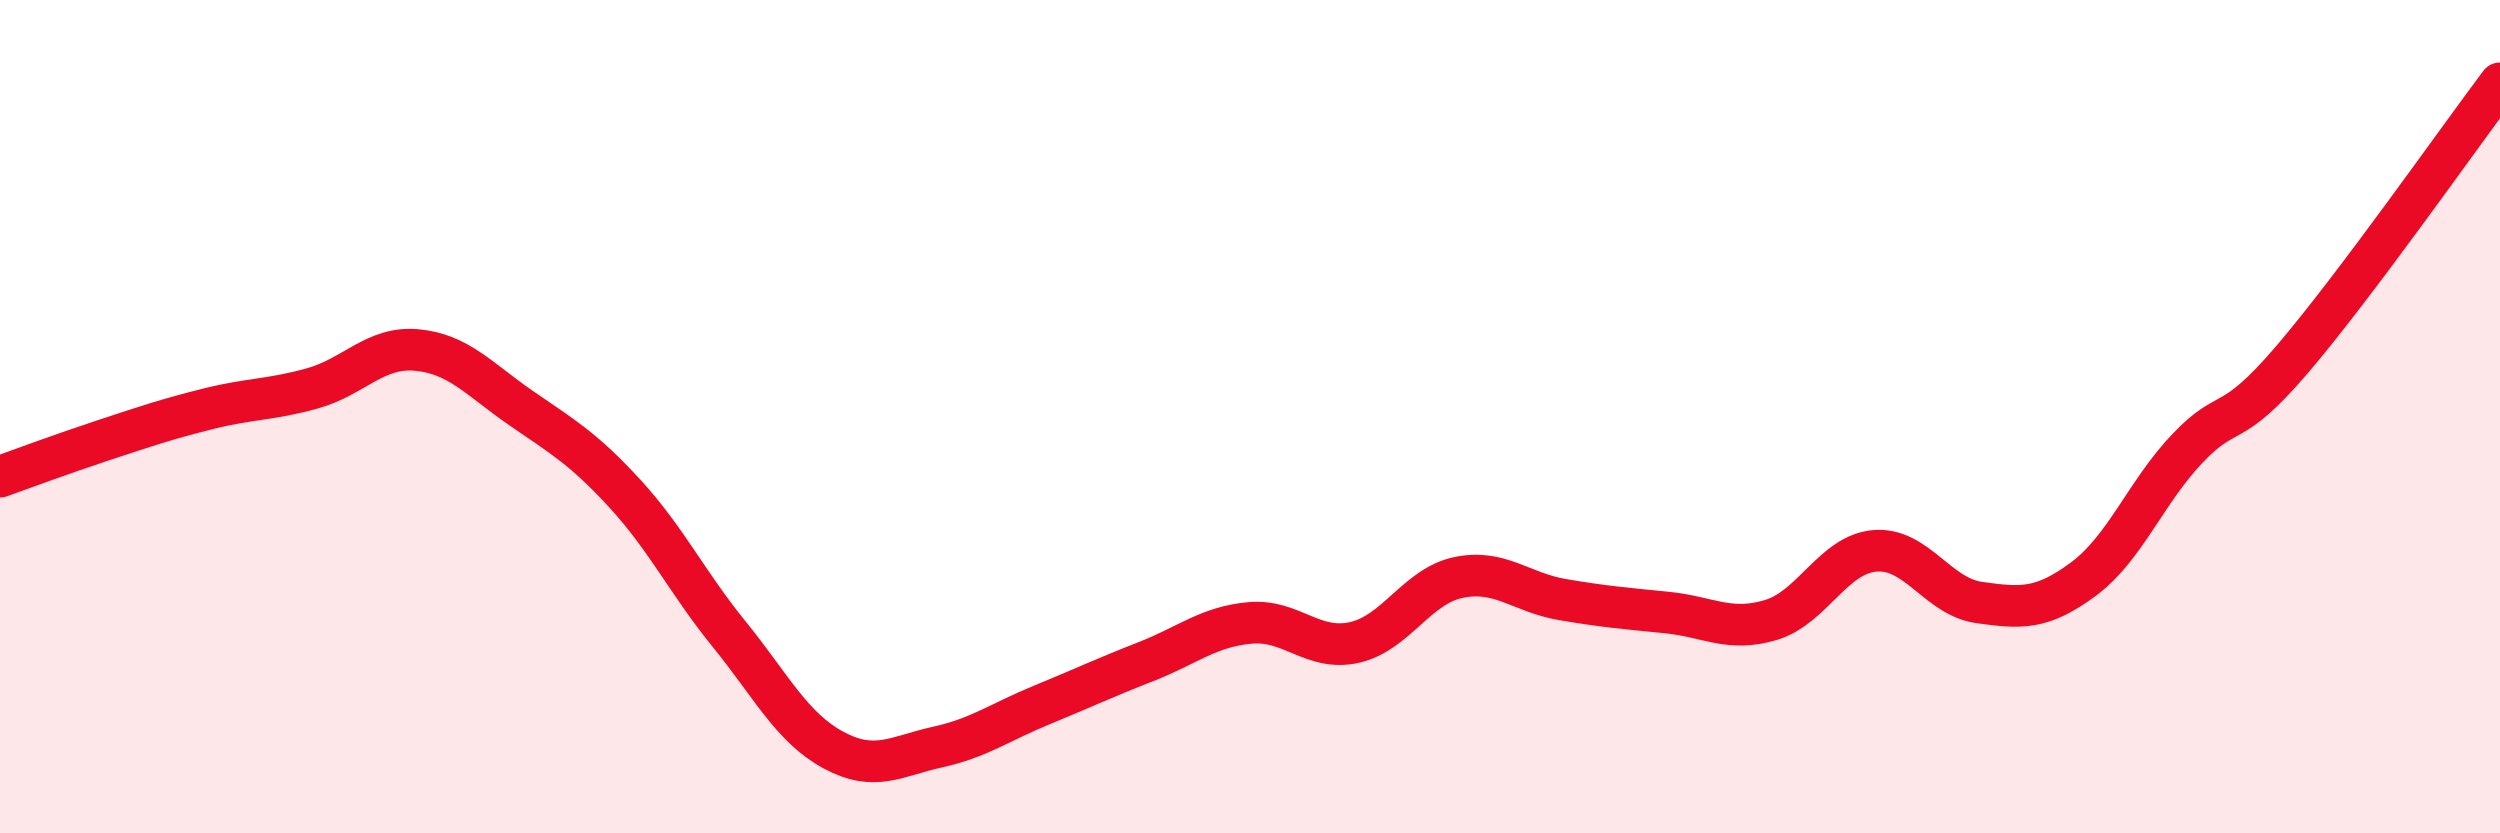
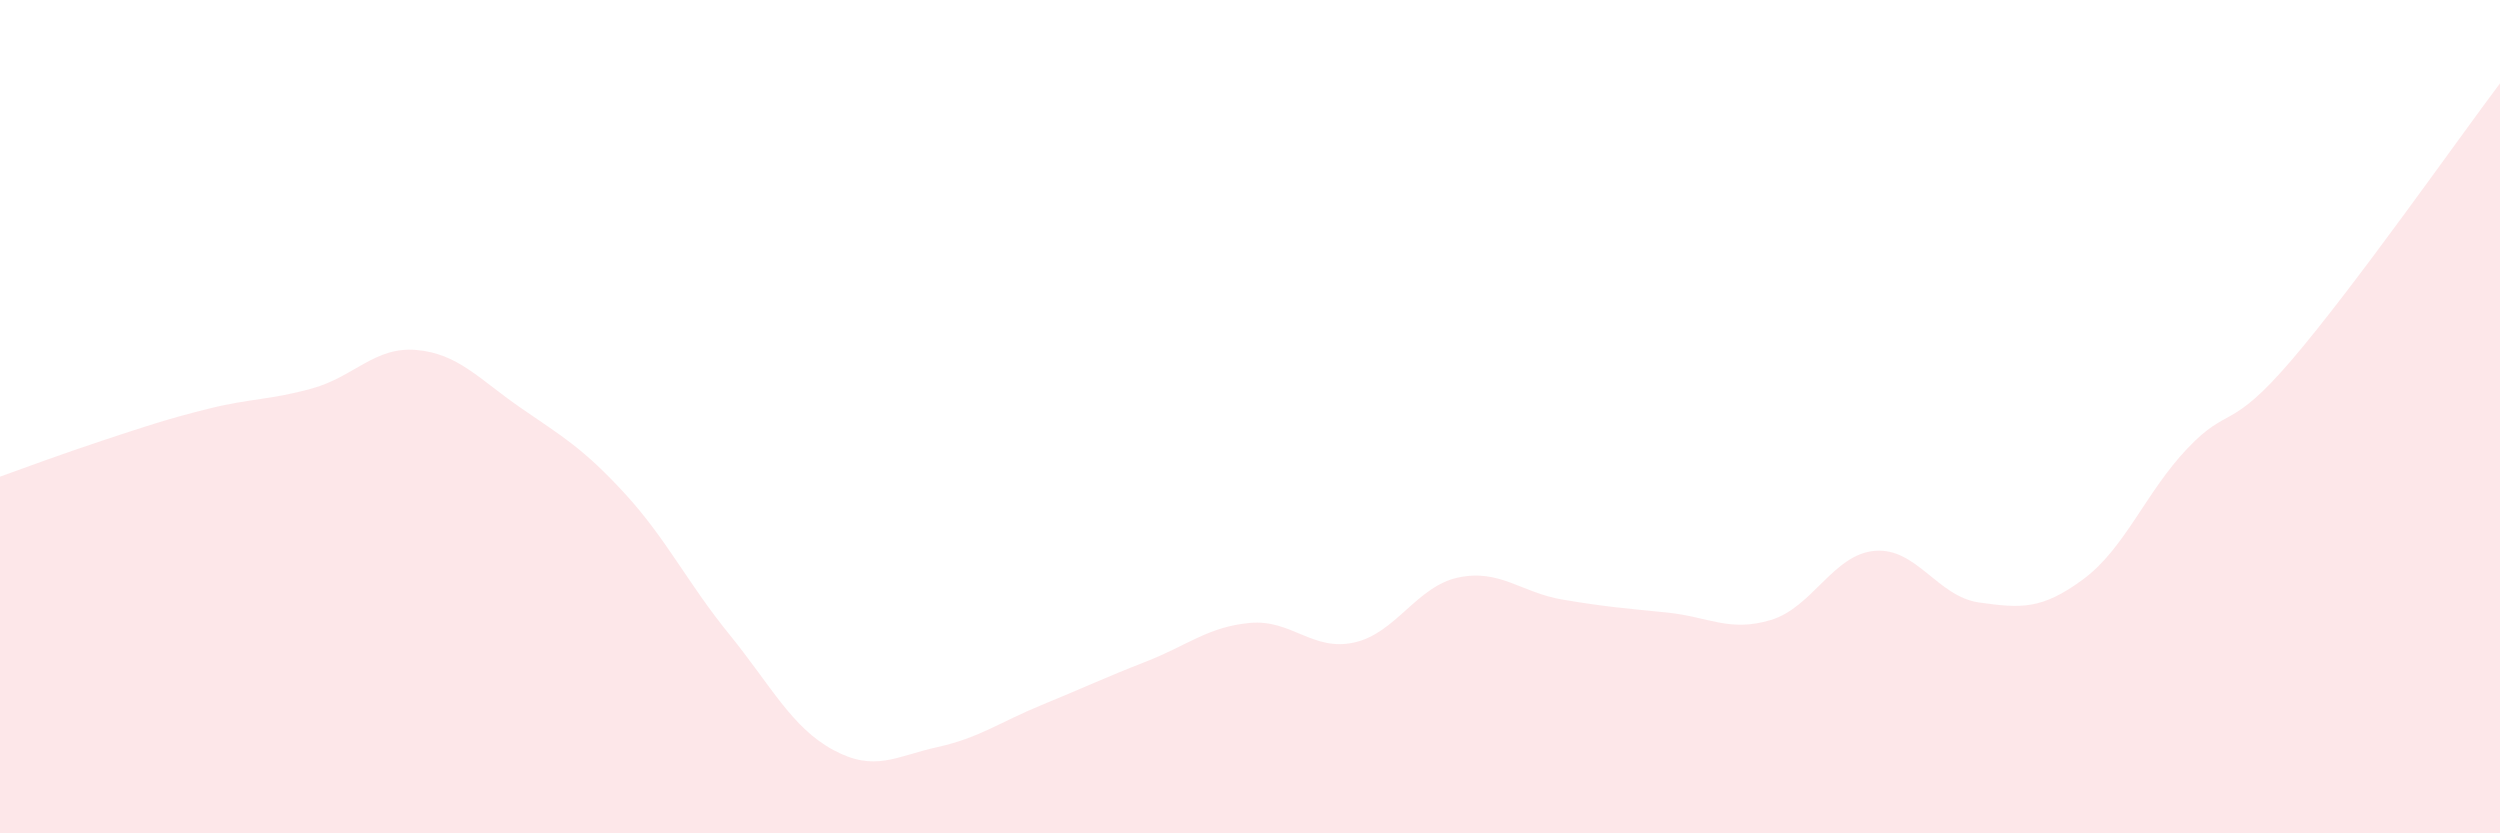
<svg xmlns="http://www.w3.org/2000/svg" width="60" height="20" viewBox="0 0 60 20">
  <path d="M 0,11.44 C 0.5,11.26 1.5,10.89 2.5,10.56 C 3.5,10.23 4,10.06 5,9.81 C 6,9.56 6.5,9.6 7.5,9.32 C 8.5,9.04 9,8.31 10,8.4 C 11,8.49 11.5,9.1 12.5,9.79 C 13.5,10.48 14,10.76 15,11.85 C 16,12.94 16.5,13.99 17.5,15.22 C 18.5,16.45 19,17.46 20,18 C 21,18.54 21.5,18.15 22.5,17.93 C 23.5,17.71 24,17.33 25,16.92 C 26,16.51 26.5,16.27 27.5,15.88 C 28.5,15.49 29,15.04 30,14.95 C 31,14.86 31.5,15.64 32.5,15.42 C 33.5,15.2 34,14.07 35,13.86 C 36,13.65 36.5,14.22 37.5,14.39 C 38.5,14.56 39,14.6 40,14.7 C 41,14.8 41.5,15.18 42.5,14.88 C 43.5,14.58 44,13.3 45,13.22 C 46,13.14 46.5,14.32 47.5,14.46 C 48.5,14.6 49,14.64 50,13.9 C 51,13.16 51.5,11.81 52.5,10.76 C 53.5,9.71 53.5,10.39 55,8.64 C 56.5,6.89 59,3.33 60,2L60 20L0 20Z" fill="#EB0A25" opacity="0.1" stroke-linecap="round" stroke-linejoin="round" />
-   <path d="M 0,11.44 C 0.5,11.26 1.5,10.89 2.5,10.56 C 3.5,10.23 4,10.06 5,9.81 C 6,9.56 6.5,9.6 7.5,9.32 C 8.5,9.04 9,8.31 10,8.4 C 11,8.49 11.5,9.1 12.5,9.79 C 13.5,10.48 14,10.76 15,11.85 C 16,12.94 16.5,13.99 17.5,15.22 C 18.5,16.45 19,17.46 20,18 C 21,18.54 21.5,18.15 22.5,17.93 C 23.5,17.71 24,17.33 25,16.92 C 26,16.51 26.5,16.27 27.5,15.88 C 28.5,15.49 29,15.04 30,14.95 C 31,14.86 31.5,15.64 32.5,15.42 C 33.5,15.2 34,14.07 35,13.86 C 36,13.65 36.5,14.22 37.5,14.39 C 38.5,14.56 39,14.6 40,14.7 C 41,14.8 41.5,15.18 42.5,14.88 C 43.5,14.58 44,13.3 45,13.22 C 46,13.14 46.5,14.32 47.5,14.46 C 48.5,14.6 49,14.64 50,13.9 C 51,13.16 51.5,11.81 52.5,10.76 C 53.5,9.71 53.5,10.39 55,8.64 C 56.5,6.89 59,3.33 60,2" stroke="#EB0A25" stroke-width="1" fill="none" stroke-linecap="round" stroke-linejoin="round" />
</svg>